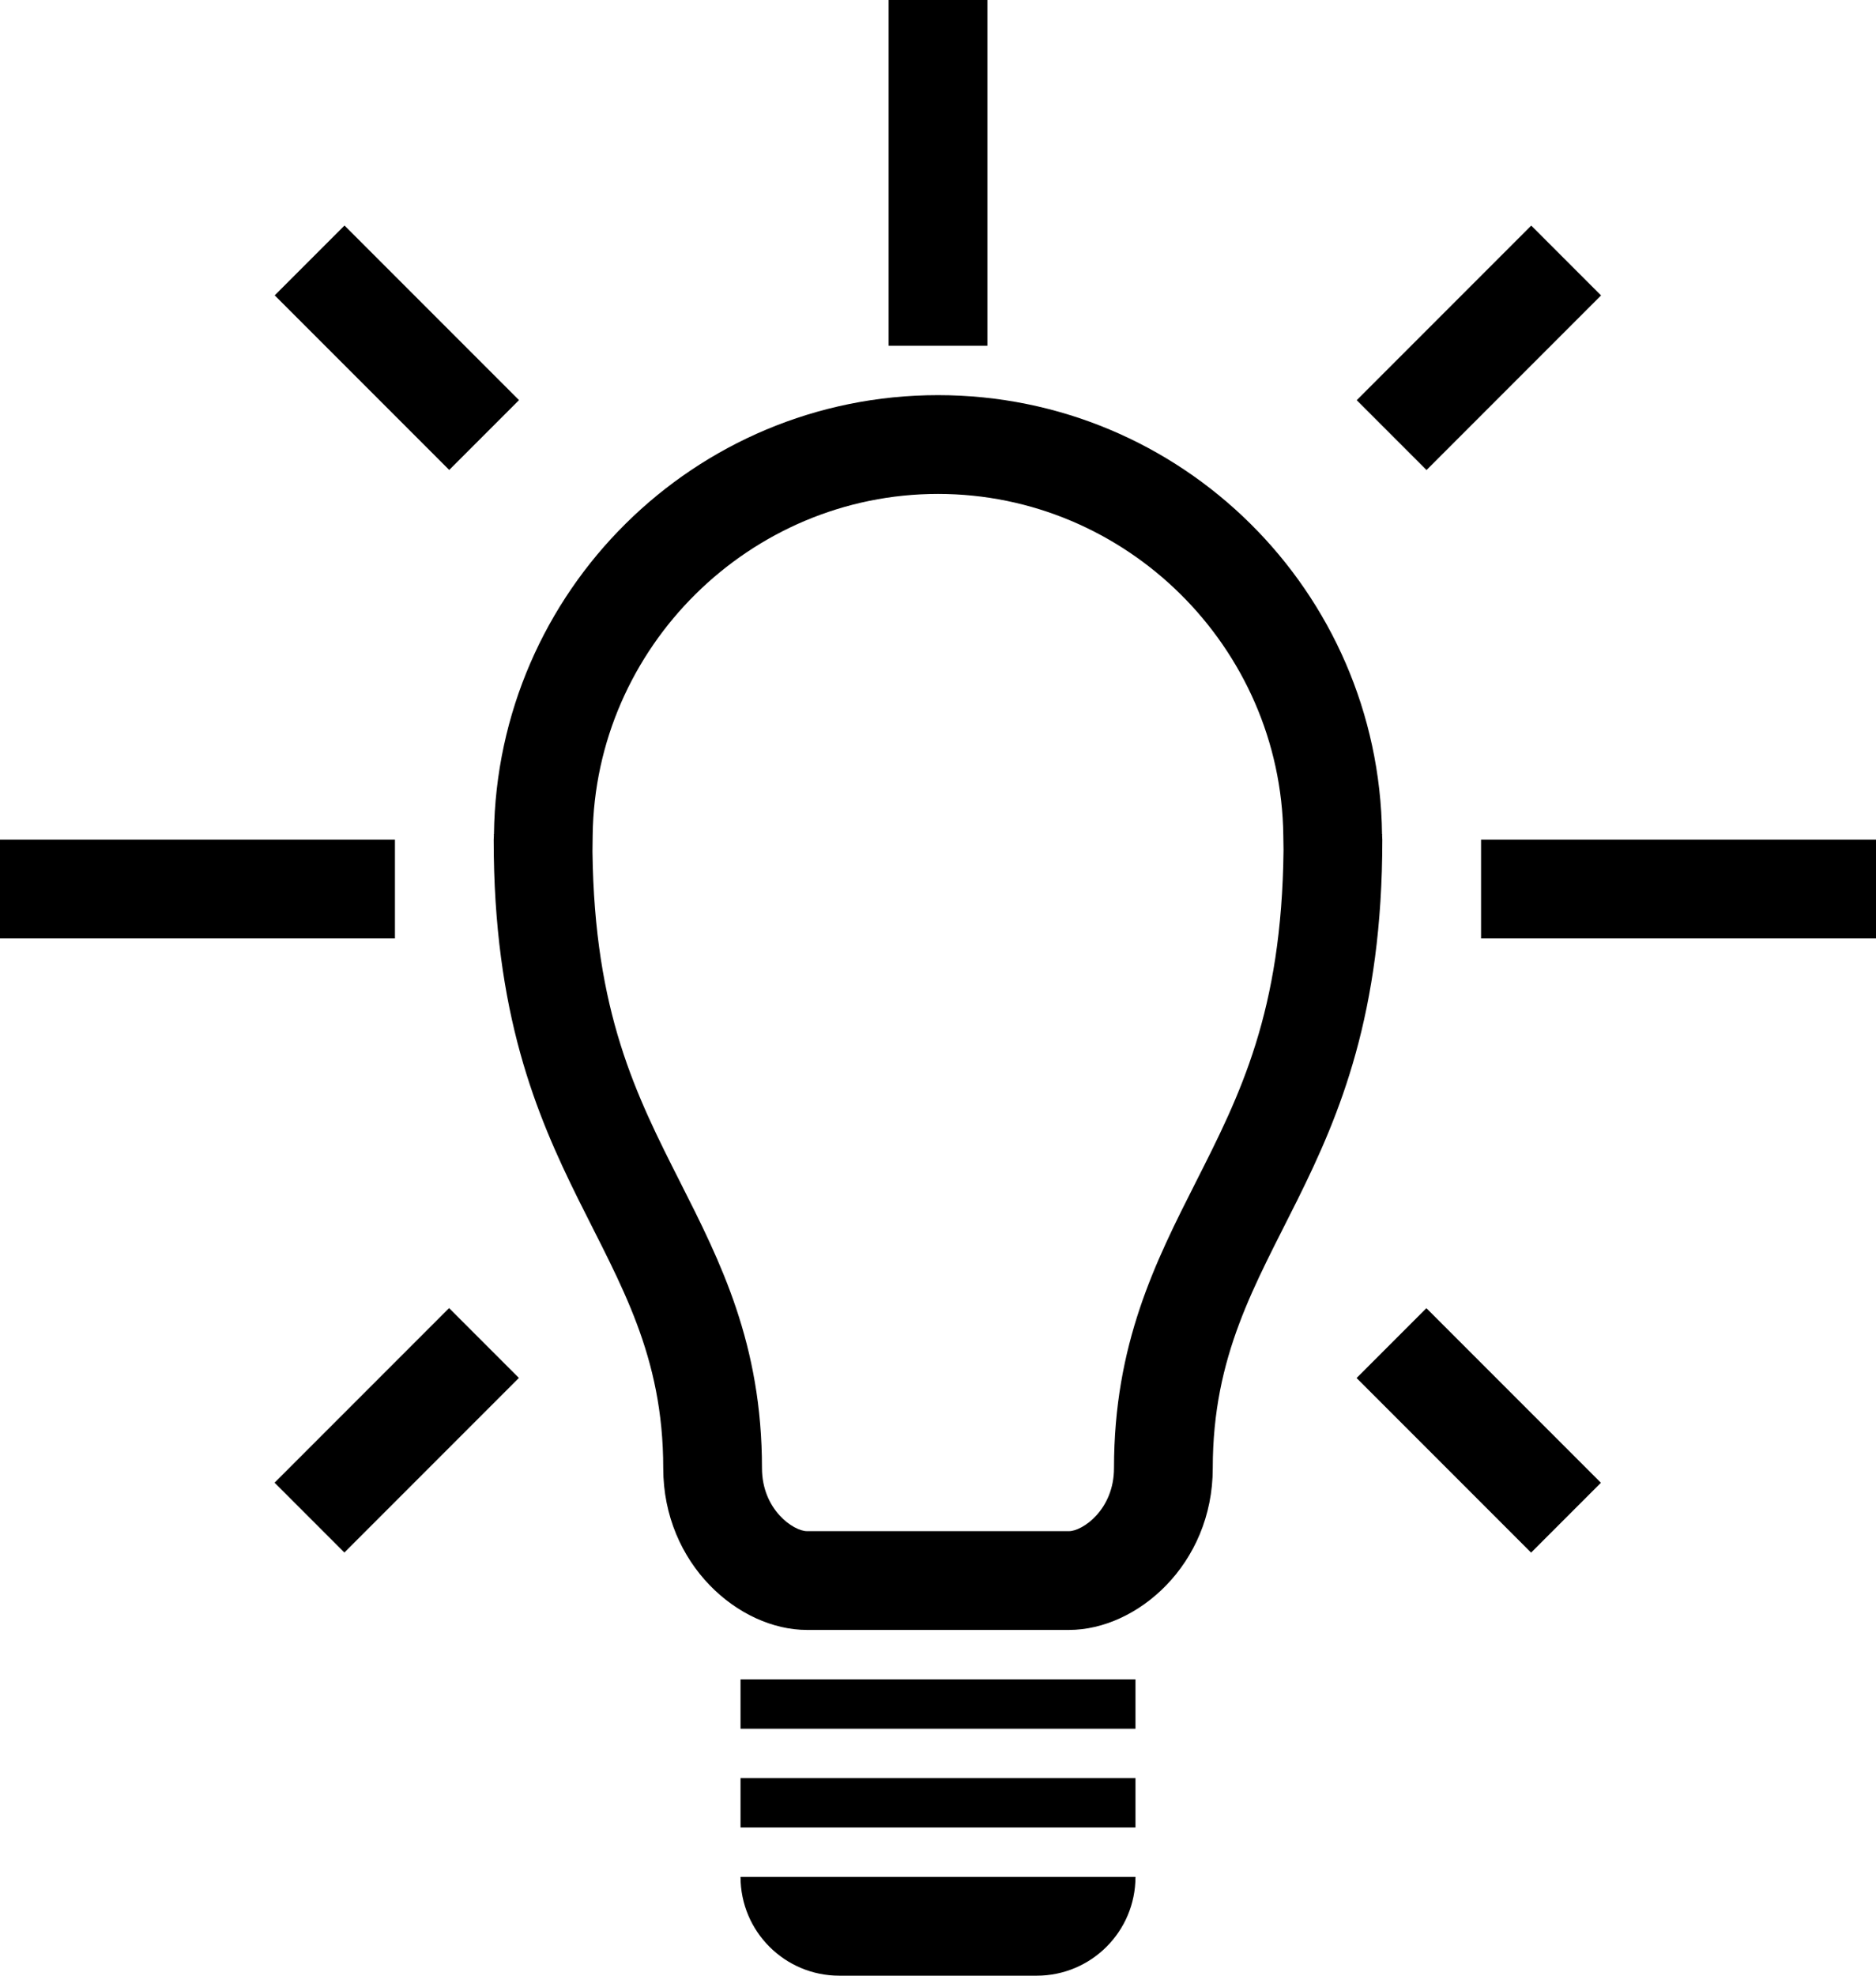
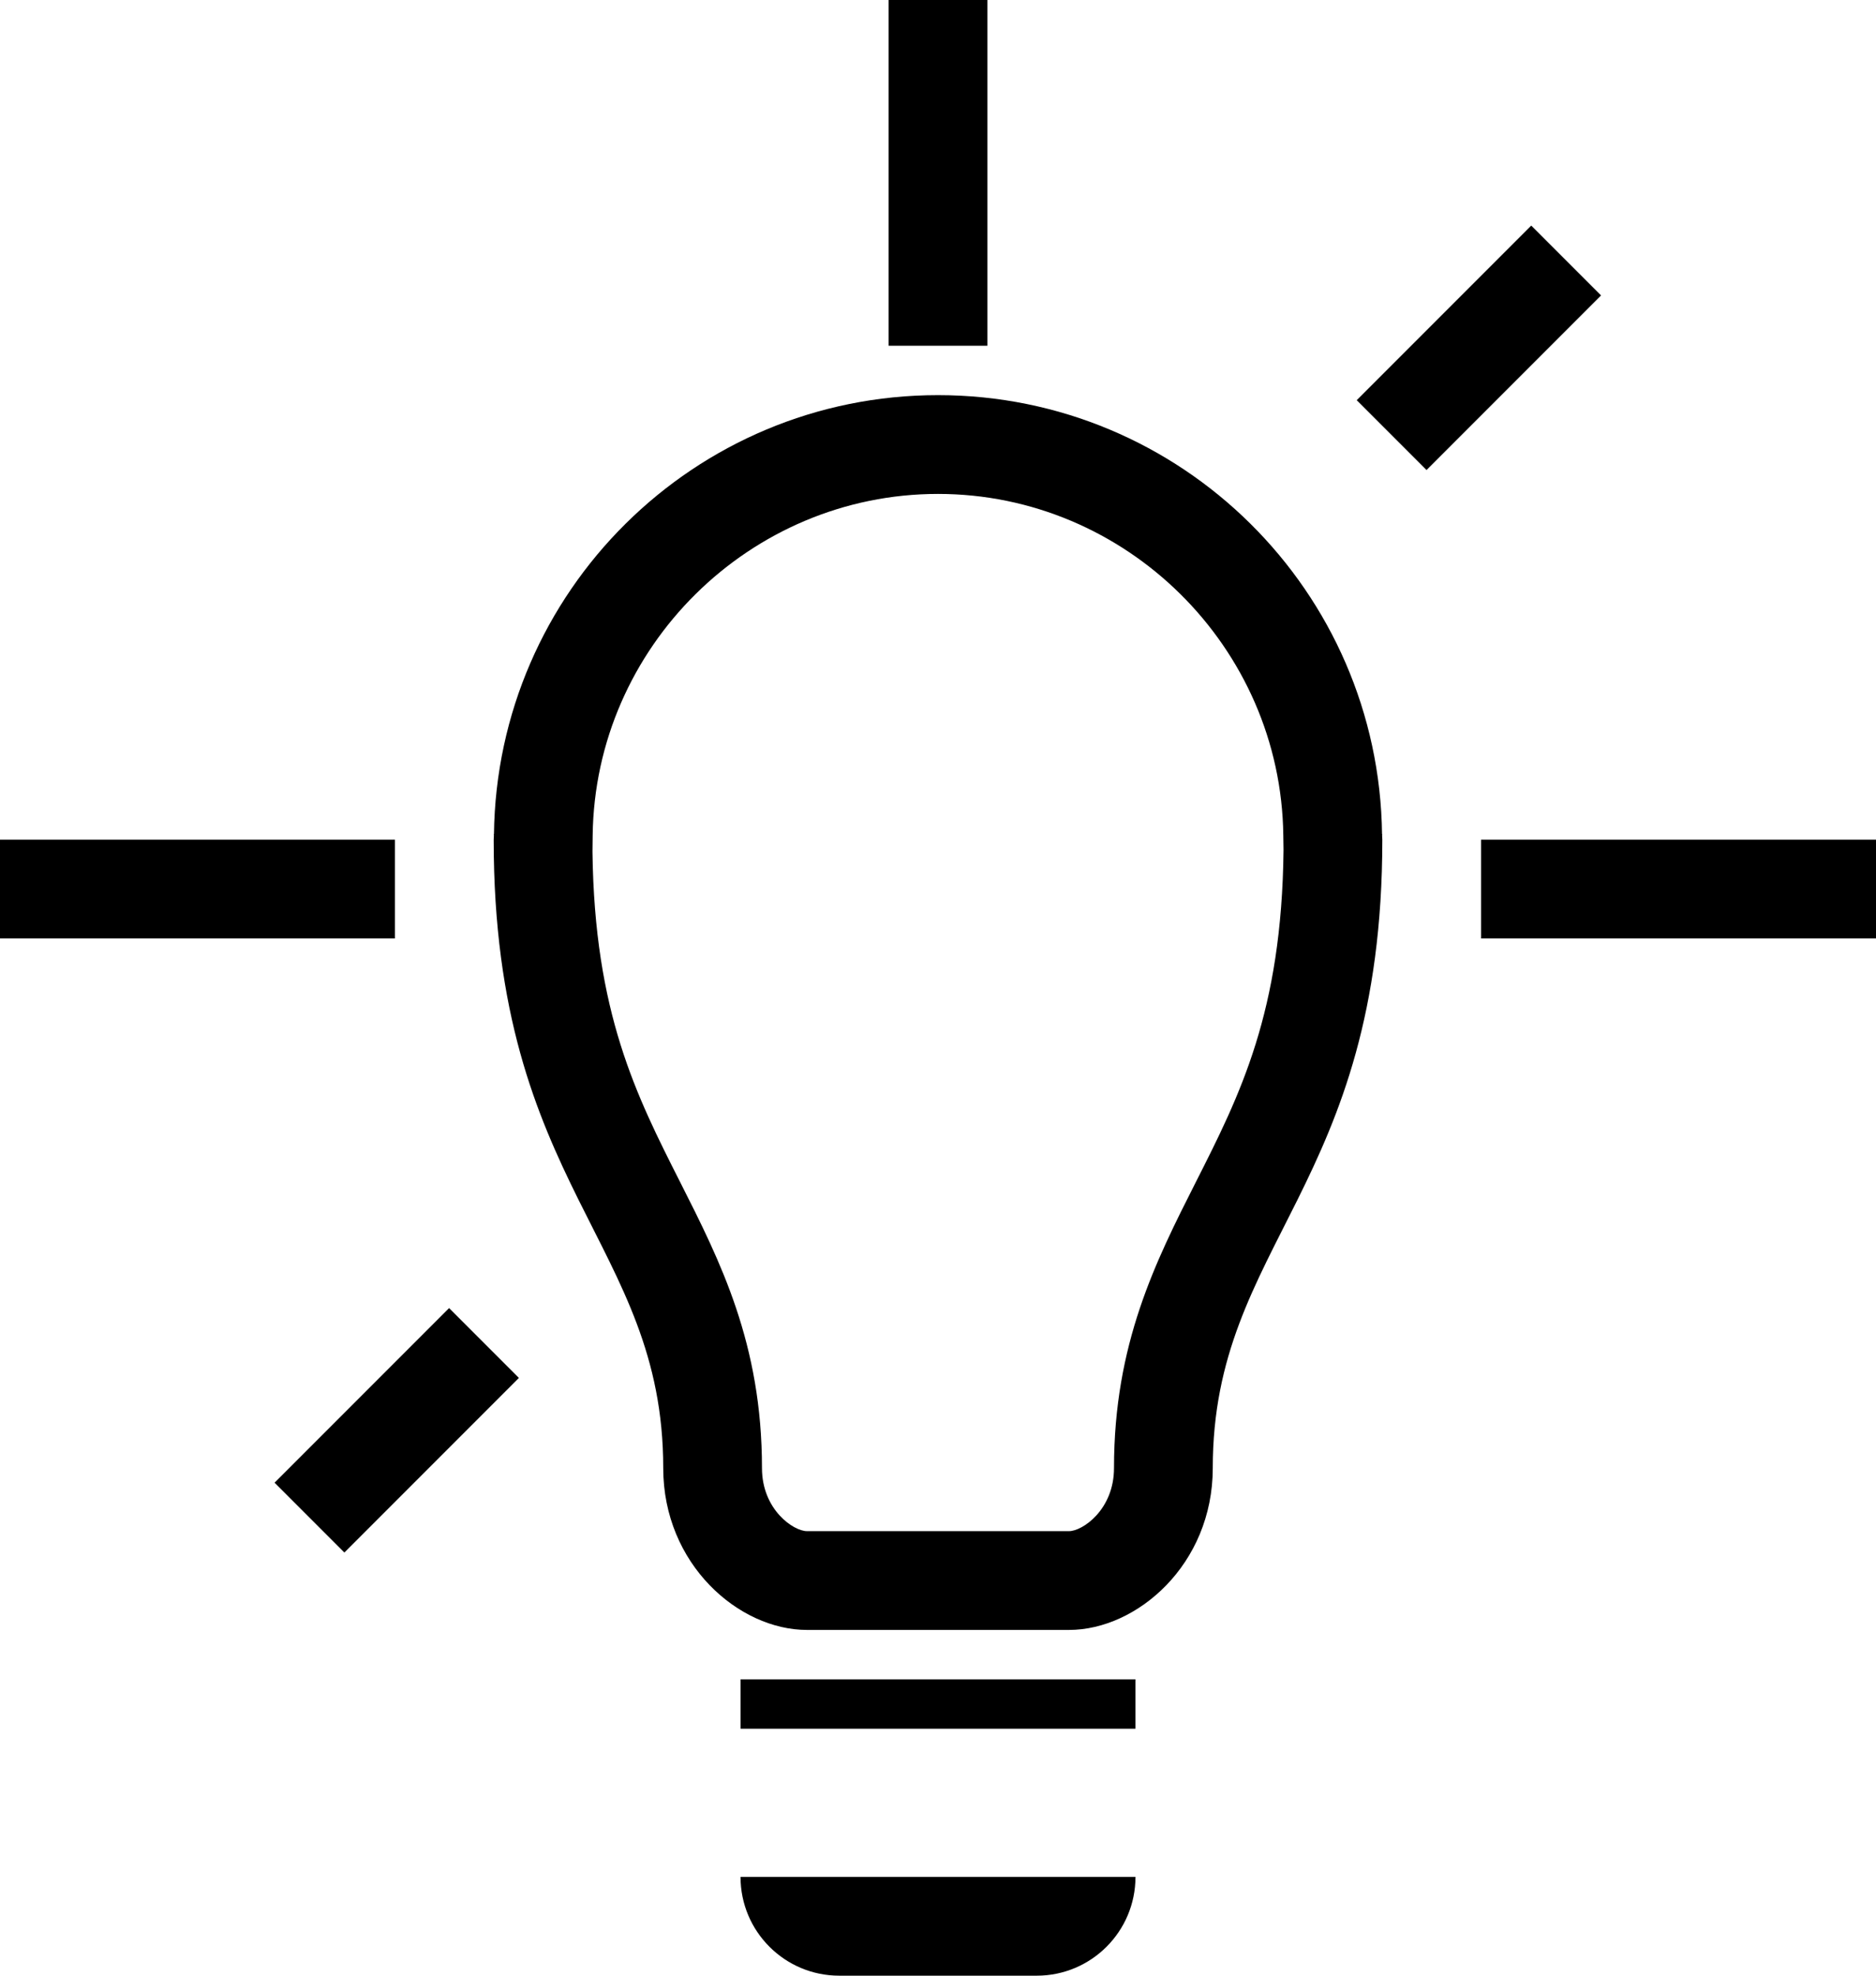
<svg xmlns="http://www.w3.org/2000/svg" version="1.1" id="Layer_1" x="0px" y="0px" width="68.4px" height="72px" viewBox="0 0 68.4 72" enable-background="new 0 0 68.4 72" xml:space="preserve">
  <g>
    <g>
      <path d="M34.2,18c6.861,0,12.508,5.584,12.59,12.448l0.008,0.524c-0.061,5.914-1.586,8.926-3.199,12.111    c-1.466,2.896-2.982,5.89-2.982,10.419c0,1.516-1.15,2.298-1.641,2.298H34.2h-4.777c-0.491,0-1.641-0.782-1.641-2.298    c0-4.529-1.516-7.523-2.982-10.419c-1.607-3.174-3.126-6.176-3.198-12.048l0.007-0.587C21.692,23.584,27.34,18,34.2,18 M34.2,14.4    c-8.881,0-16.084,7.149-16.19,16.005H18l0.008,0.033c0,0.054-0.008,0.107-0.008,0.162c0,12.674,6.182,14.677,6.182,22.902    c0,3.508,2.76,5.898,5.241,5.898H34.2h4.777c2.481,0,5.241-2.39,5.241-5.898c0-8.224,6.182-10.227,6.182-22.902    c0-0.055-0.008-0.108-0.008-0.162l0.008-0.033h-0.01C50.284,21.548,43.081,14.4,34.2,14.4L34.2,14.4z" />
      <rect x="27" y="61.2" width="14.4" height="1.8" />
-       <rect x="27" y="64.8" width="14.4" height="1.8" />
      <path d="M37.8,72h-7.2c-1.988,0-3.6-1.612-3.6-3.6l0,0h14.4l0,0C41.4,70.388,39.788,72,37.8,72z" />
      <rect x="32.4" width="3.6" height="12.6" />
      <rect x="54" y="30.6" width="14.4" height="3.6" />
      <rect y="30.6" width="14.4" height="3.6" />
      <g>
        <rect x="49.428" y="10.871" transform="matrix(0.707 -0.707 0.707 0.707 6.835 41.844)" width="9" height="3.6" />
        <rect x="9.972" y="50.328" transform="matrix(0.707 -0.707 0.707 0.707 -32.621 25.502)" width="9" height="3.6" />
      </g>
      <g>
-         <rect x="12.672" y="8.172" transform="matrix(0.707 -0.707 0.707 0.707 -4.721 13.945)" width="3.6" height="9" />
-         <rect x="52.127" y="47.628" transform="matrix(0.707 -0.707 0.707 0.707 -21.065 53.4)" width="3.6" height="9" />
-       </g>
+         </g>
    </g>
  </g>
</svg>